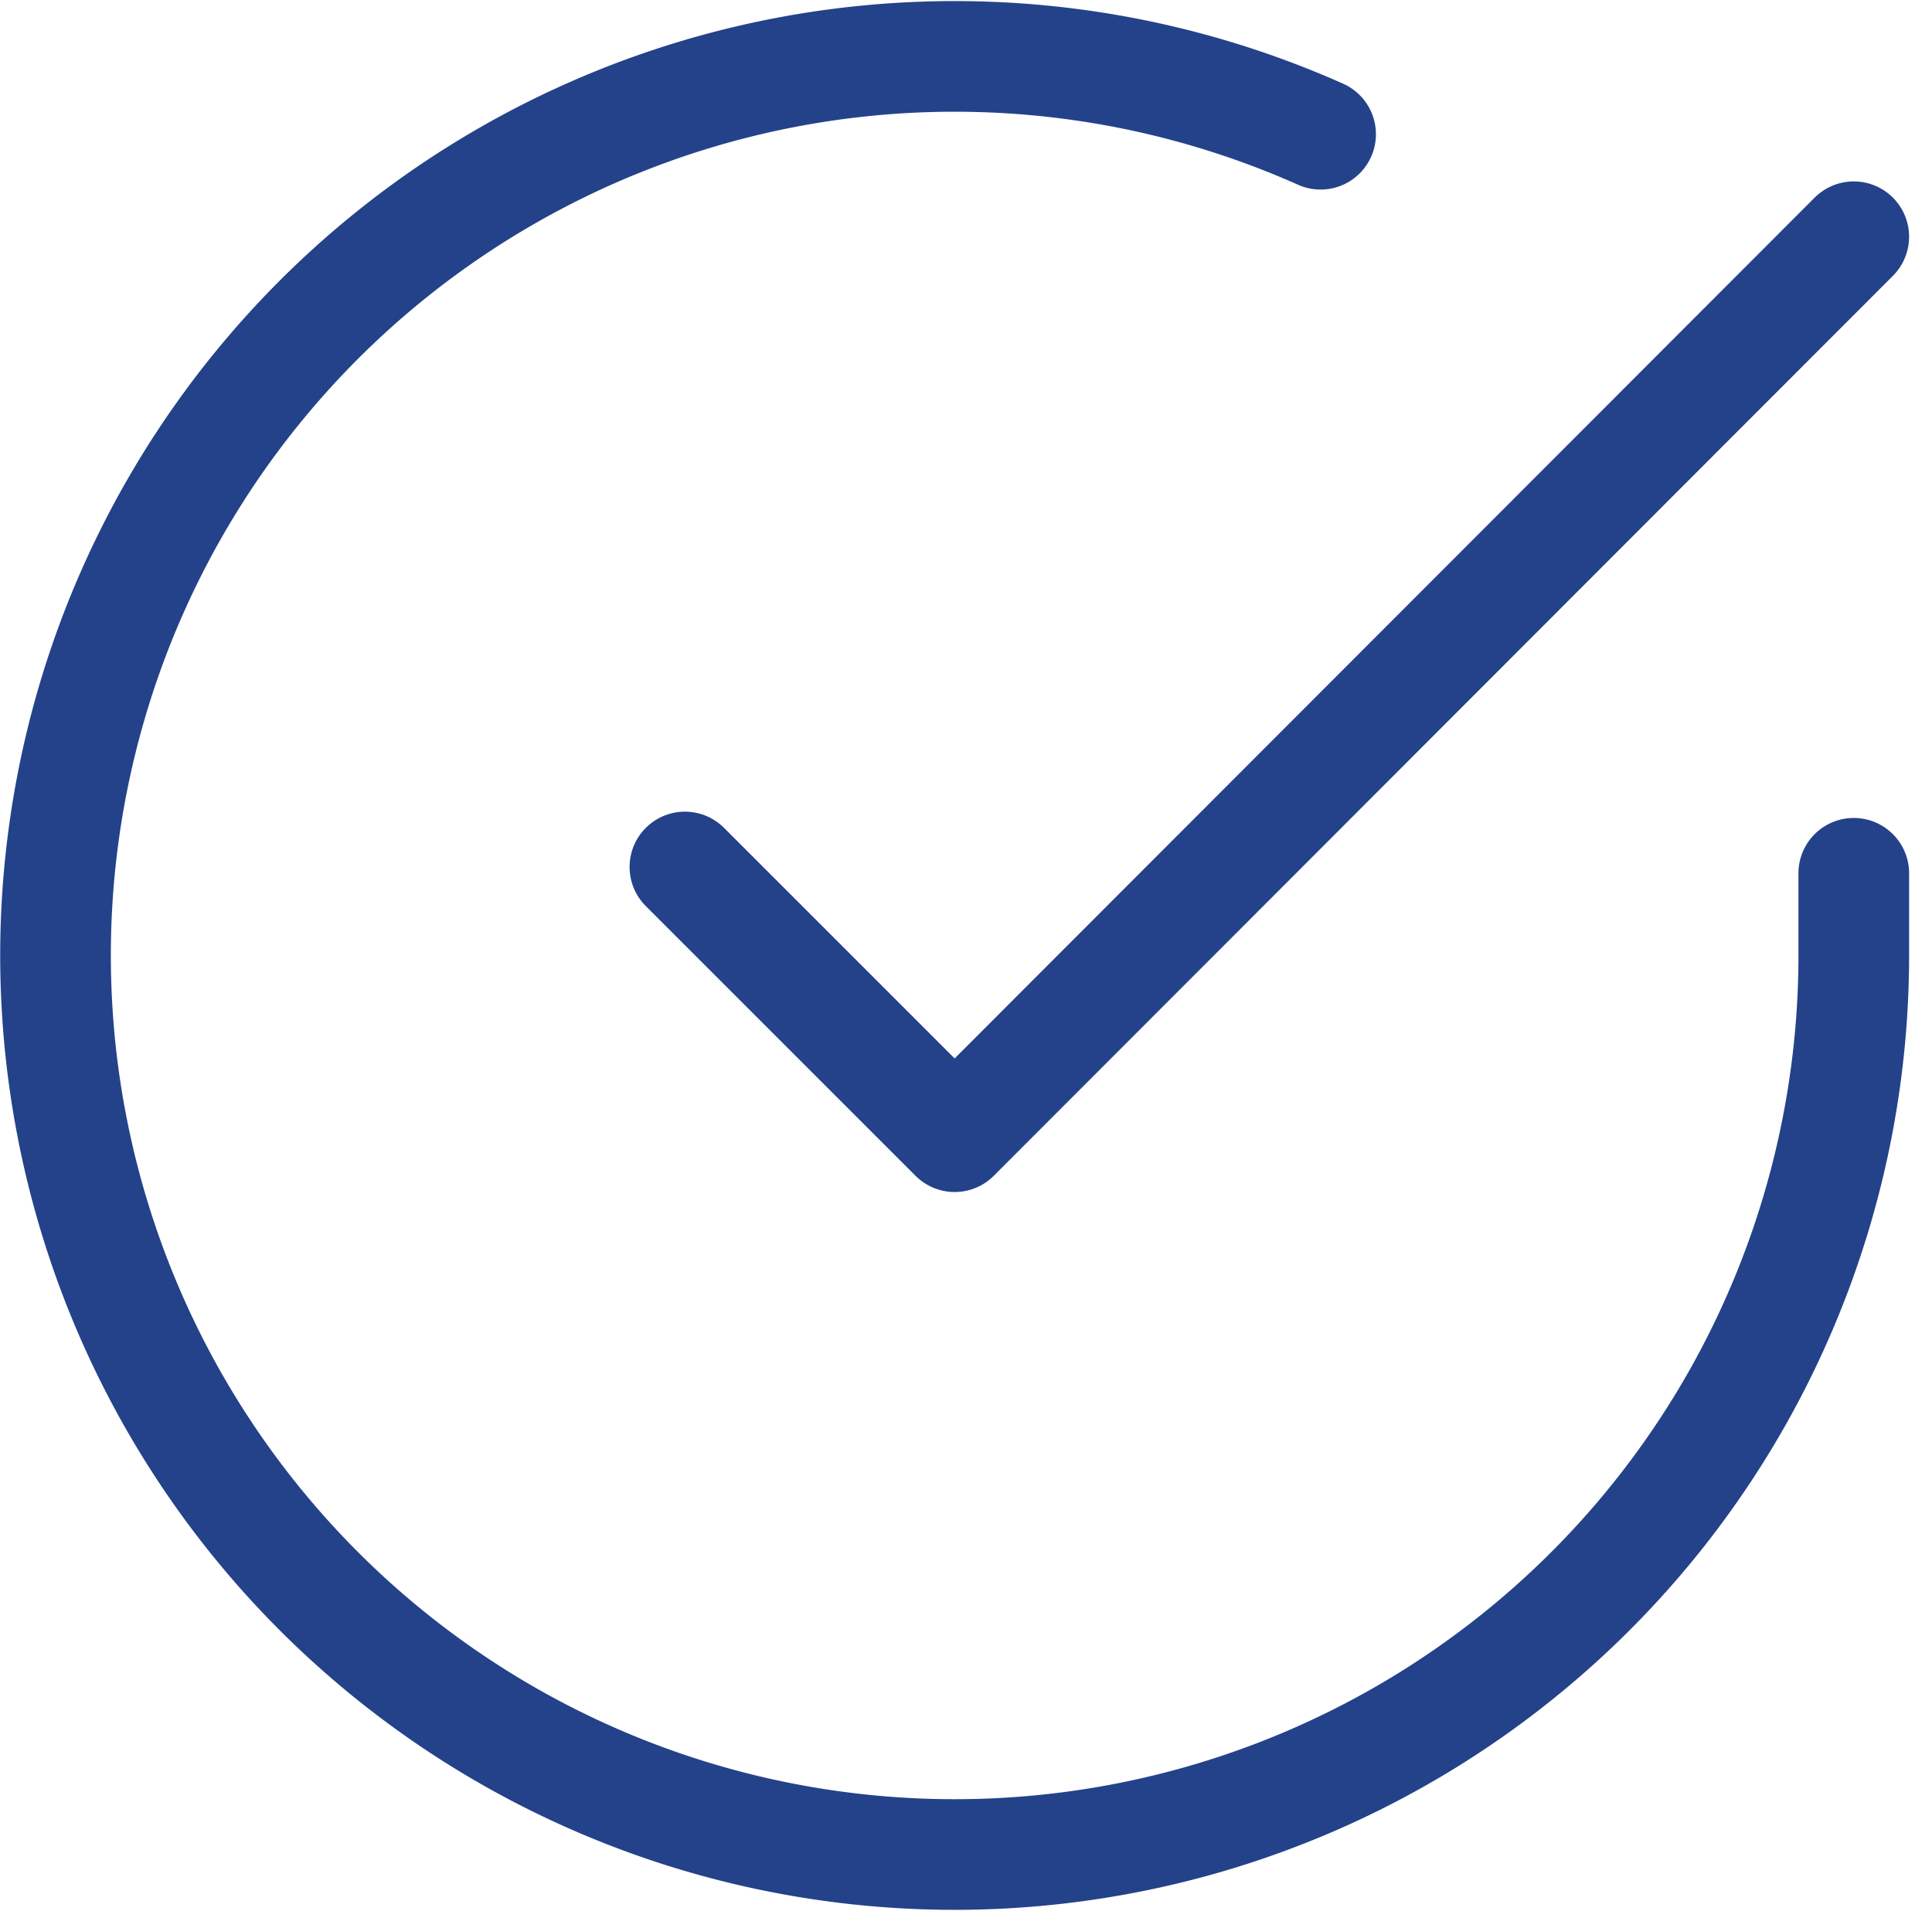
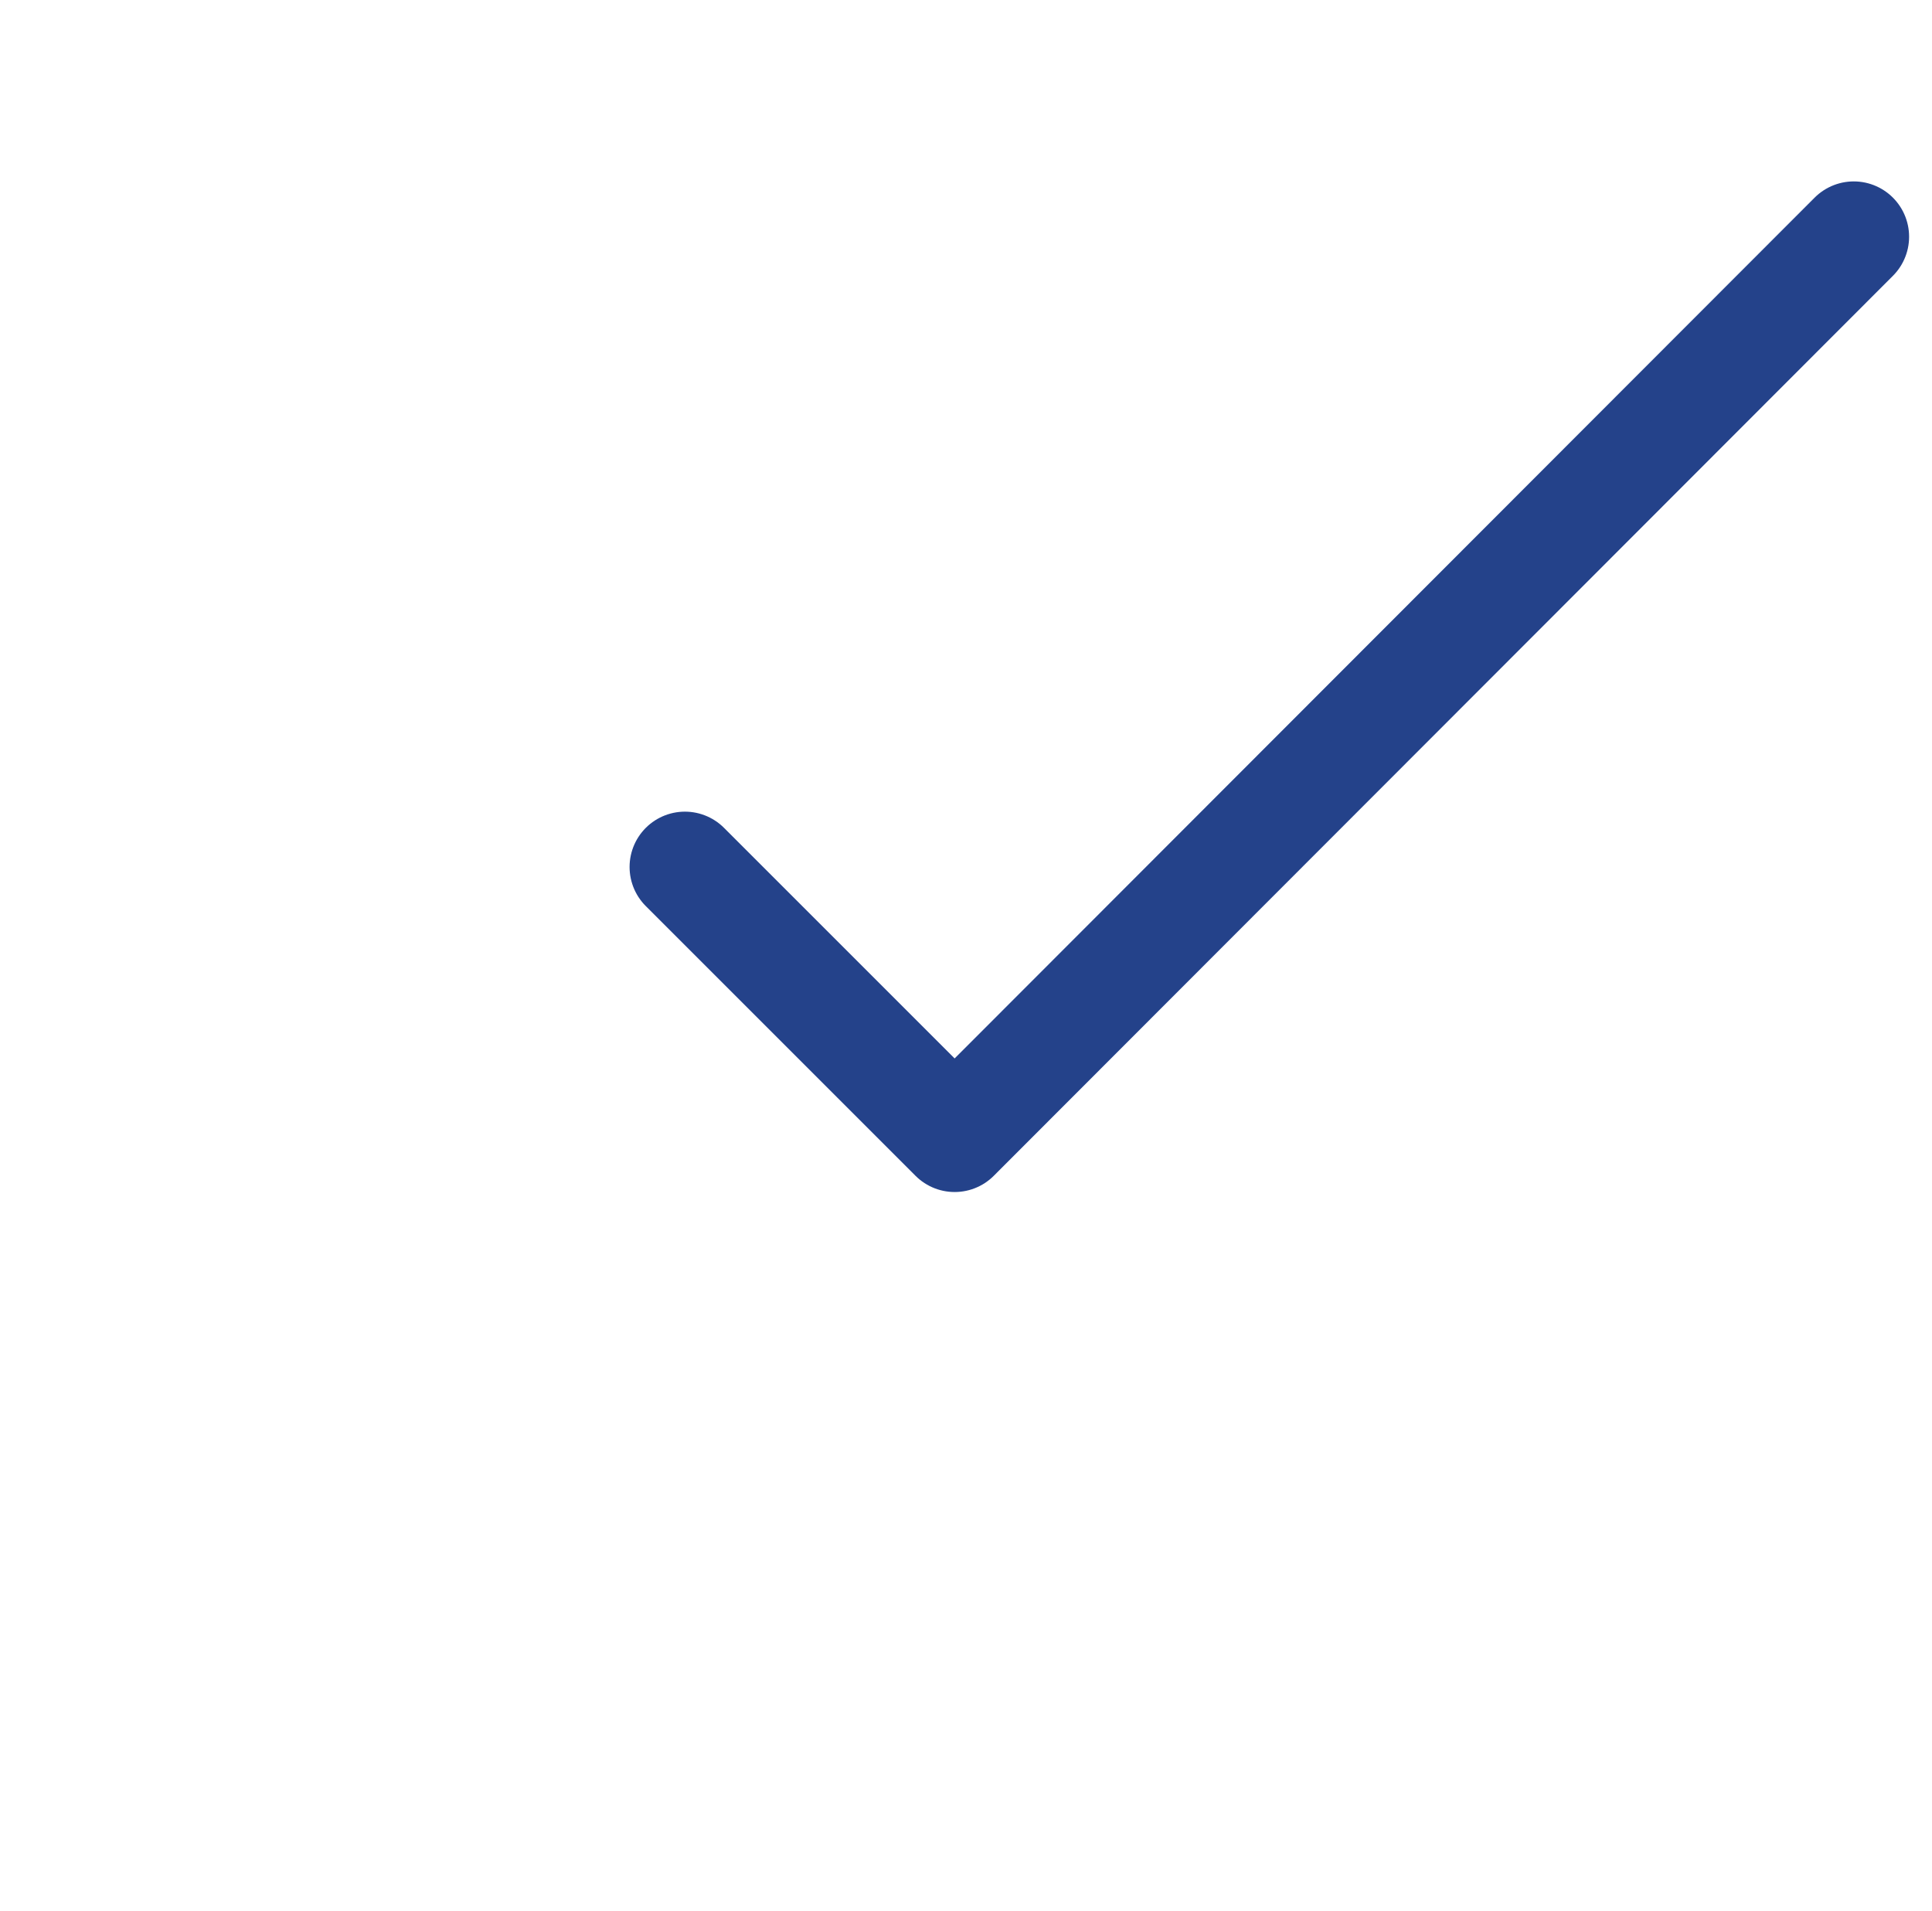
<svg xmlns="http://www.w3.org/2000/svg" width="87.302" height="86.365" viewBox="0 0 87.302 86.365">
  <defs>
    <style>.a{fill:none;stroke:#24428a;stroke-linecap:round;stroke-linejoin:round;stroke-width:5px;}</style>
  </defs>
  <g transform="translate(0.508 0.553)">
-     <path class="a" d="M83.259,38.911v3.738A40.629,40.629,0,1,1,59.166,5.513" transform="translate(0 0)" />
    <path class="a" d="M61.818,4,21.189,44.67,9,32.481" transform="translate(21.441 6.145)" />
  </g>
</svg>